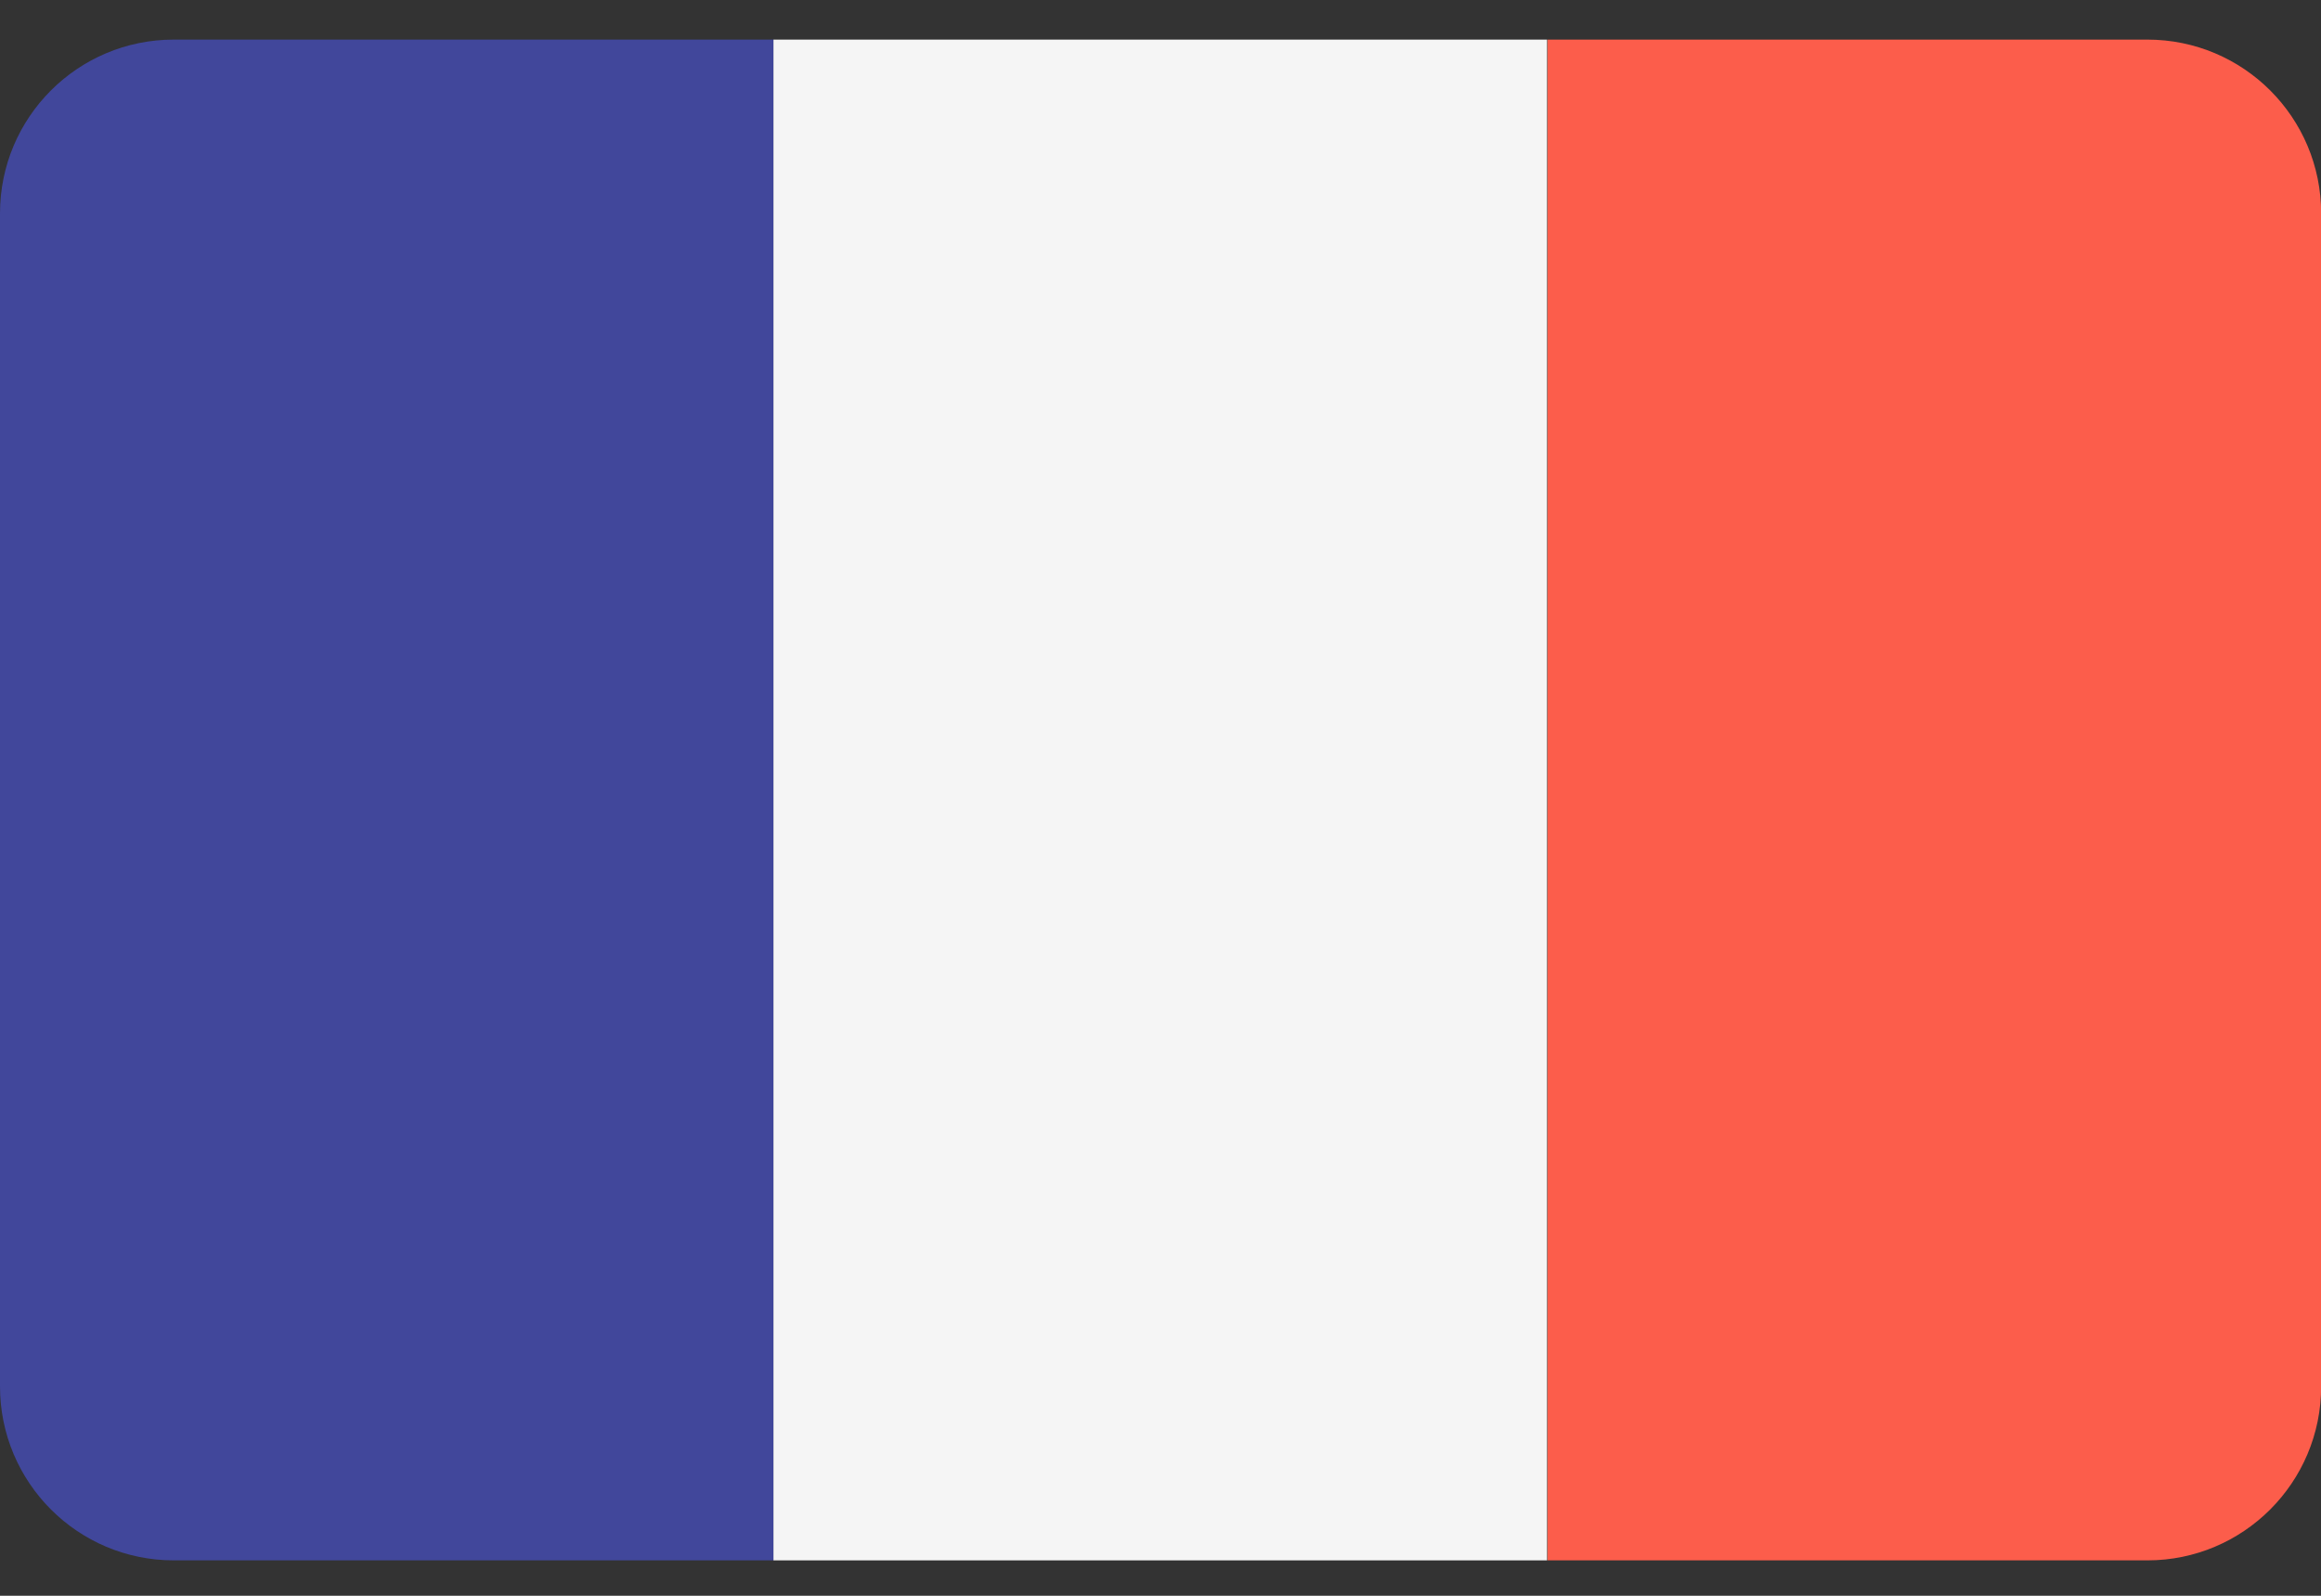
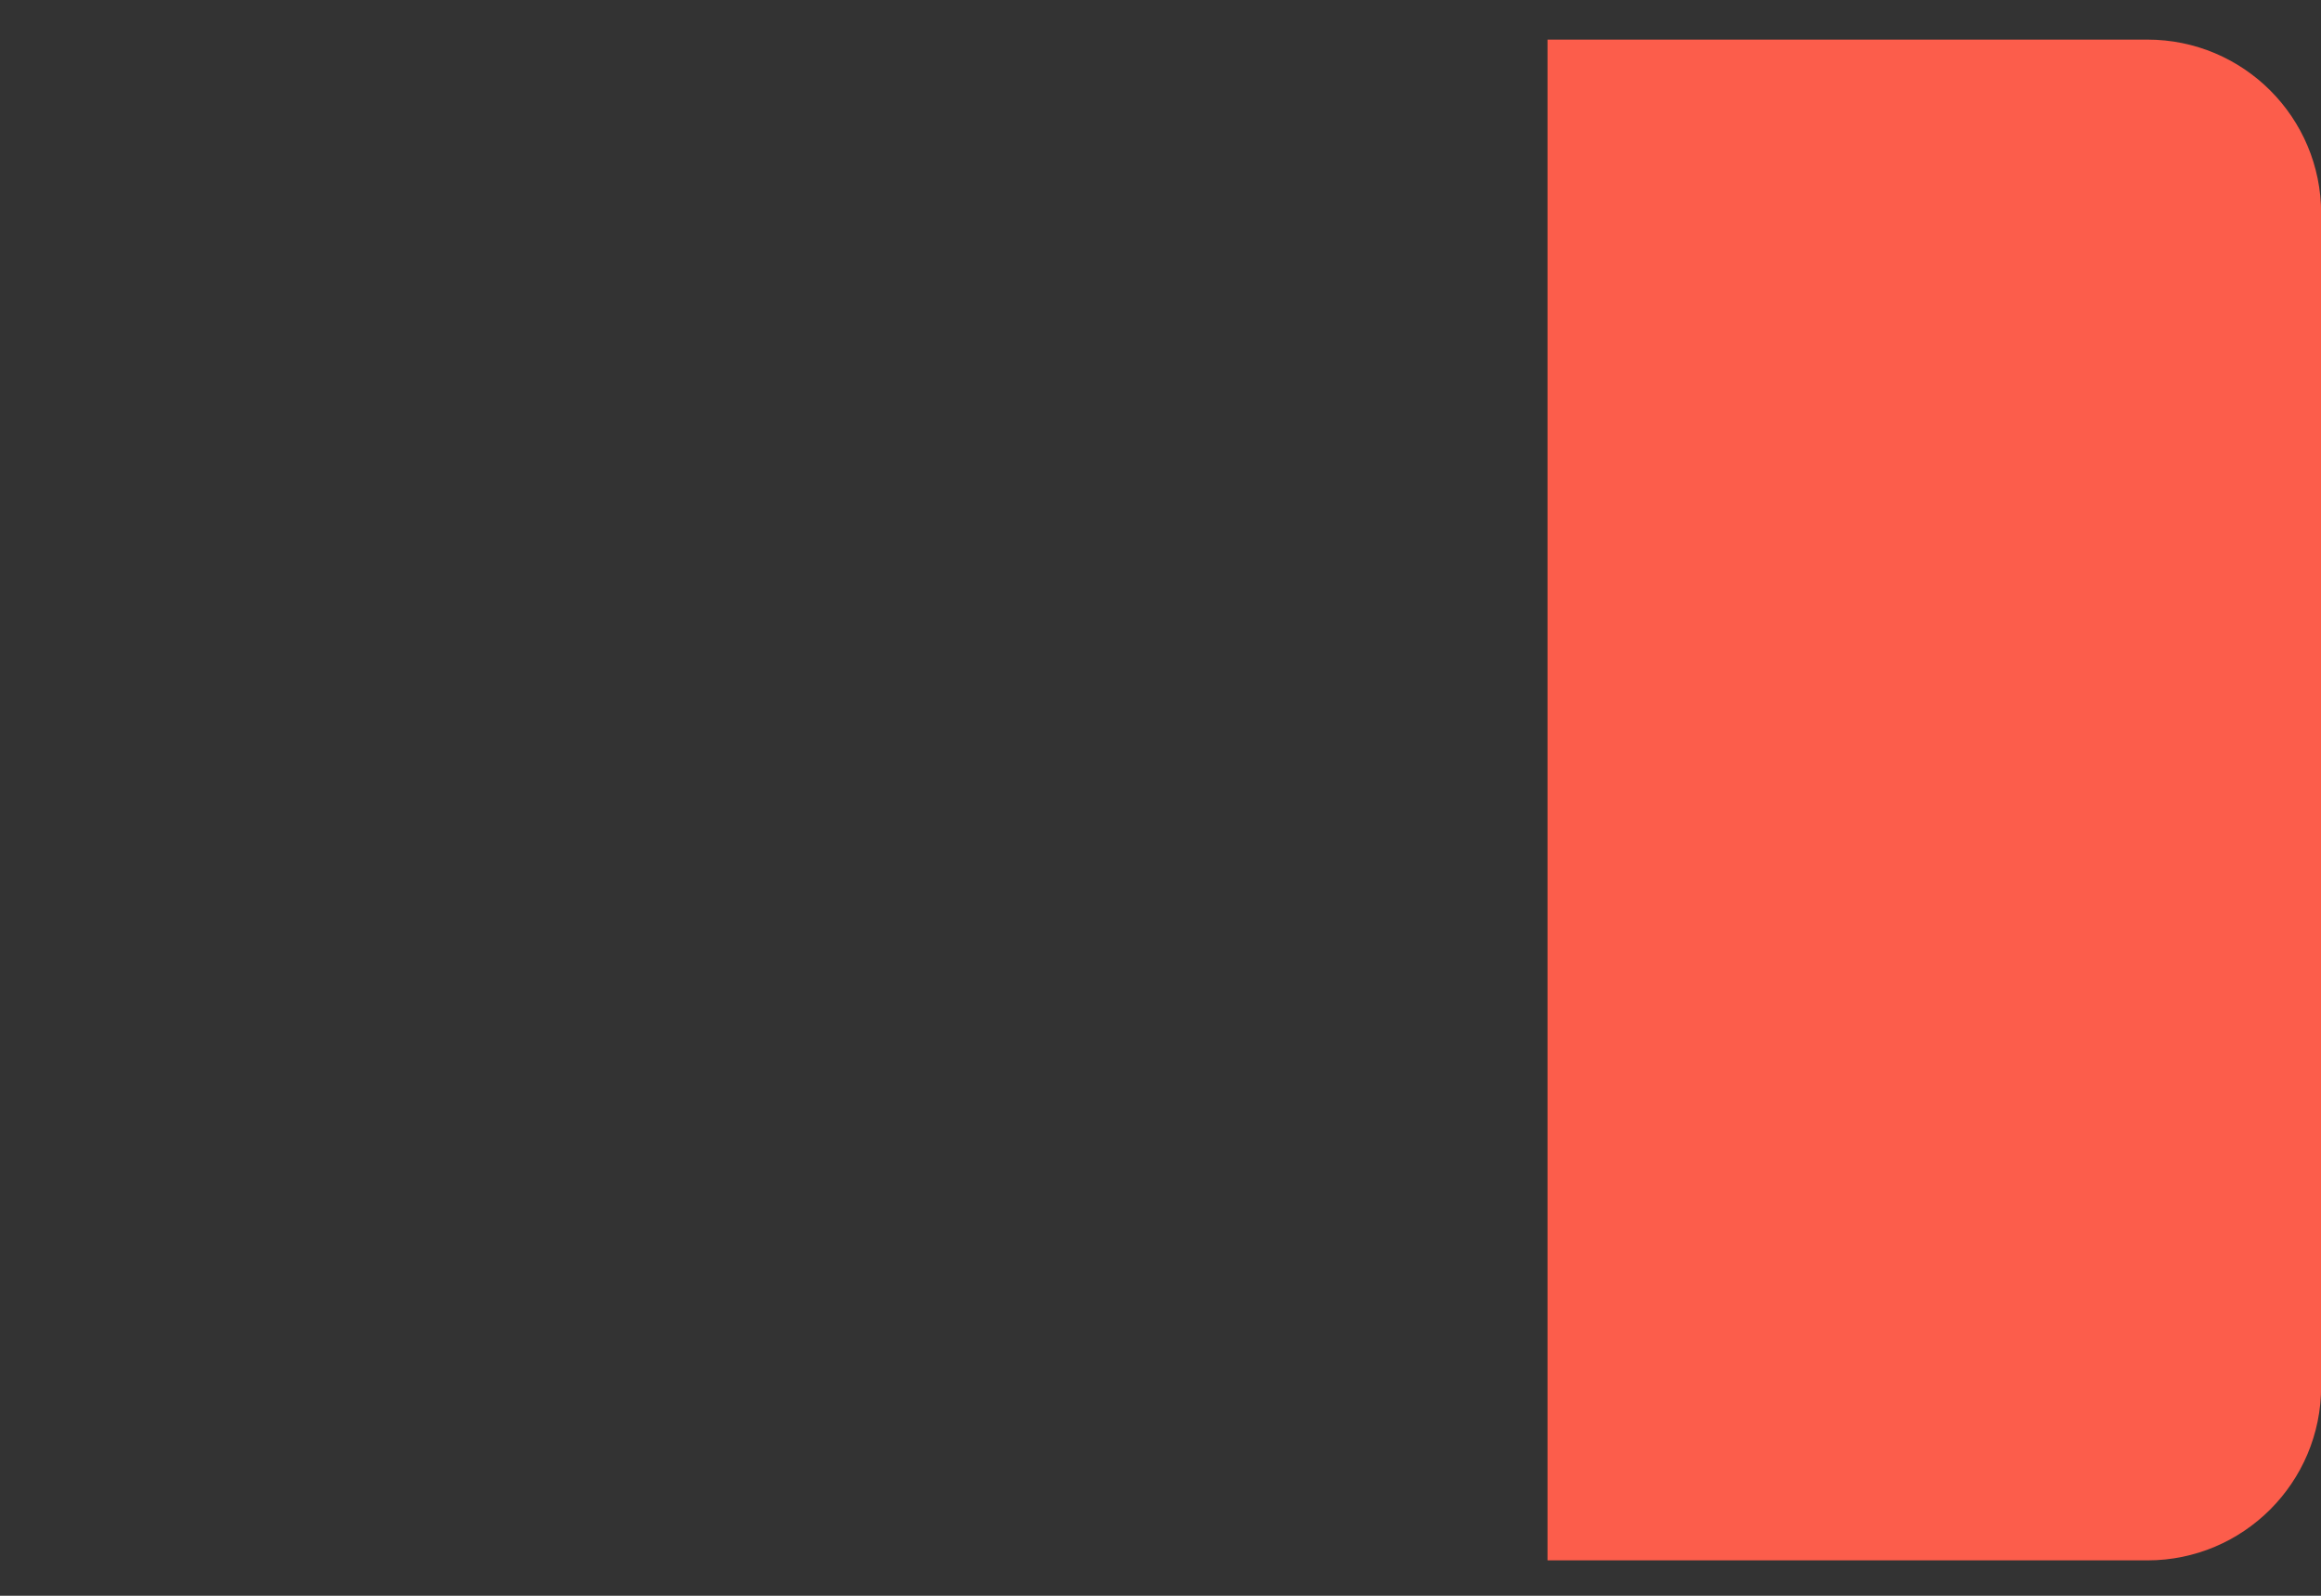
<svg xmlns="http://www.w3.org/2000/svg" width="16" height="11" viewBox="0 0 16 11" fill="none">
  <rect x="0" y="0" width="16" height="11" fill="#333333" stroke="none" />
-   <path d="M1.198 0.273C0.536 0.273 0 0.809 0 1.471V9.557C0 10.219 0.536 10.756 1.198 10.756H5.333V0.273H1.198Z" fill="#41479B" />
-   <path d="M10.665 0.273H5.332V10.756H10.665V0.273Z" fill="#F5F5F5" />
+   <path d="M10.665 0.273H5.332V10.756V0.273Z" fill="#F5F5F5" />
  <path d="M14.803 0.273H10.668V10.756H14.803C15.465 10.756 16.001 10.219 16.001 9.557V1.471C16.001 0.809 15.465 0.273 14.803 0.273Z" fill="#FC5D4B" />
</svg>